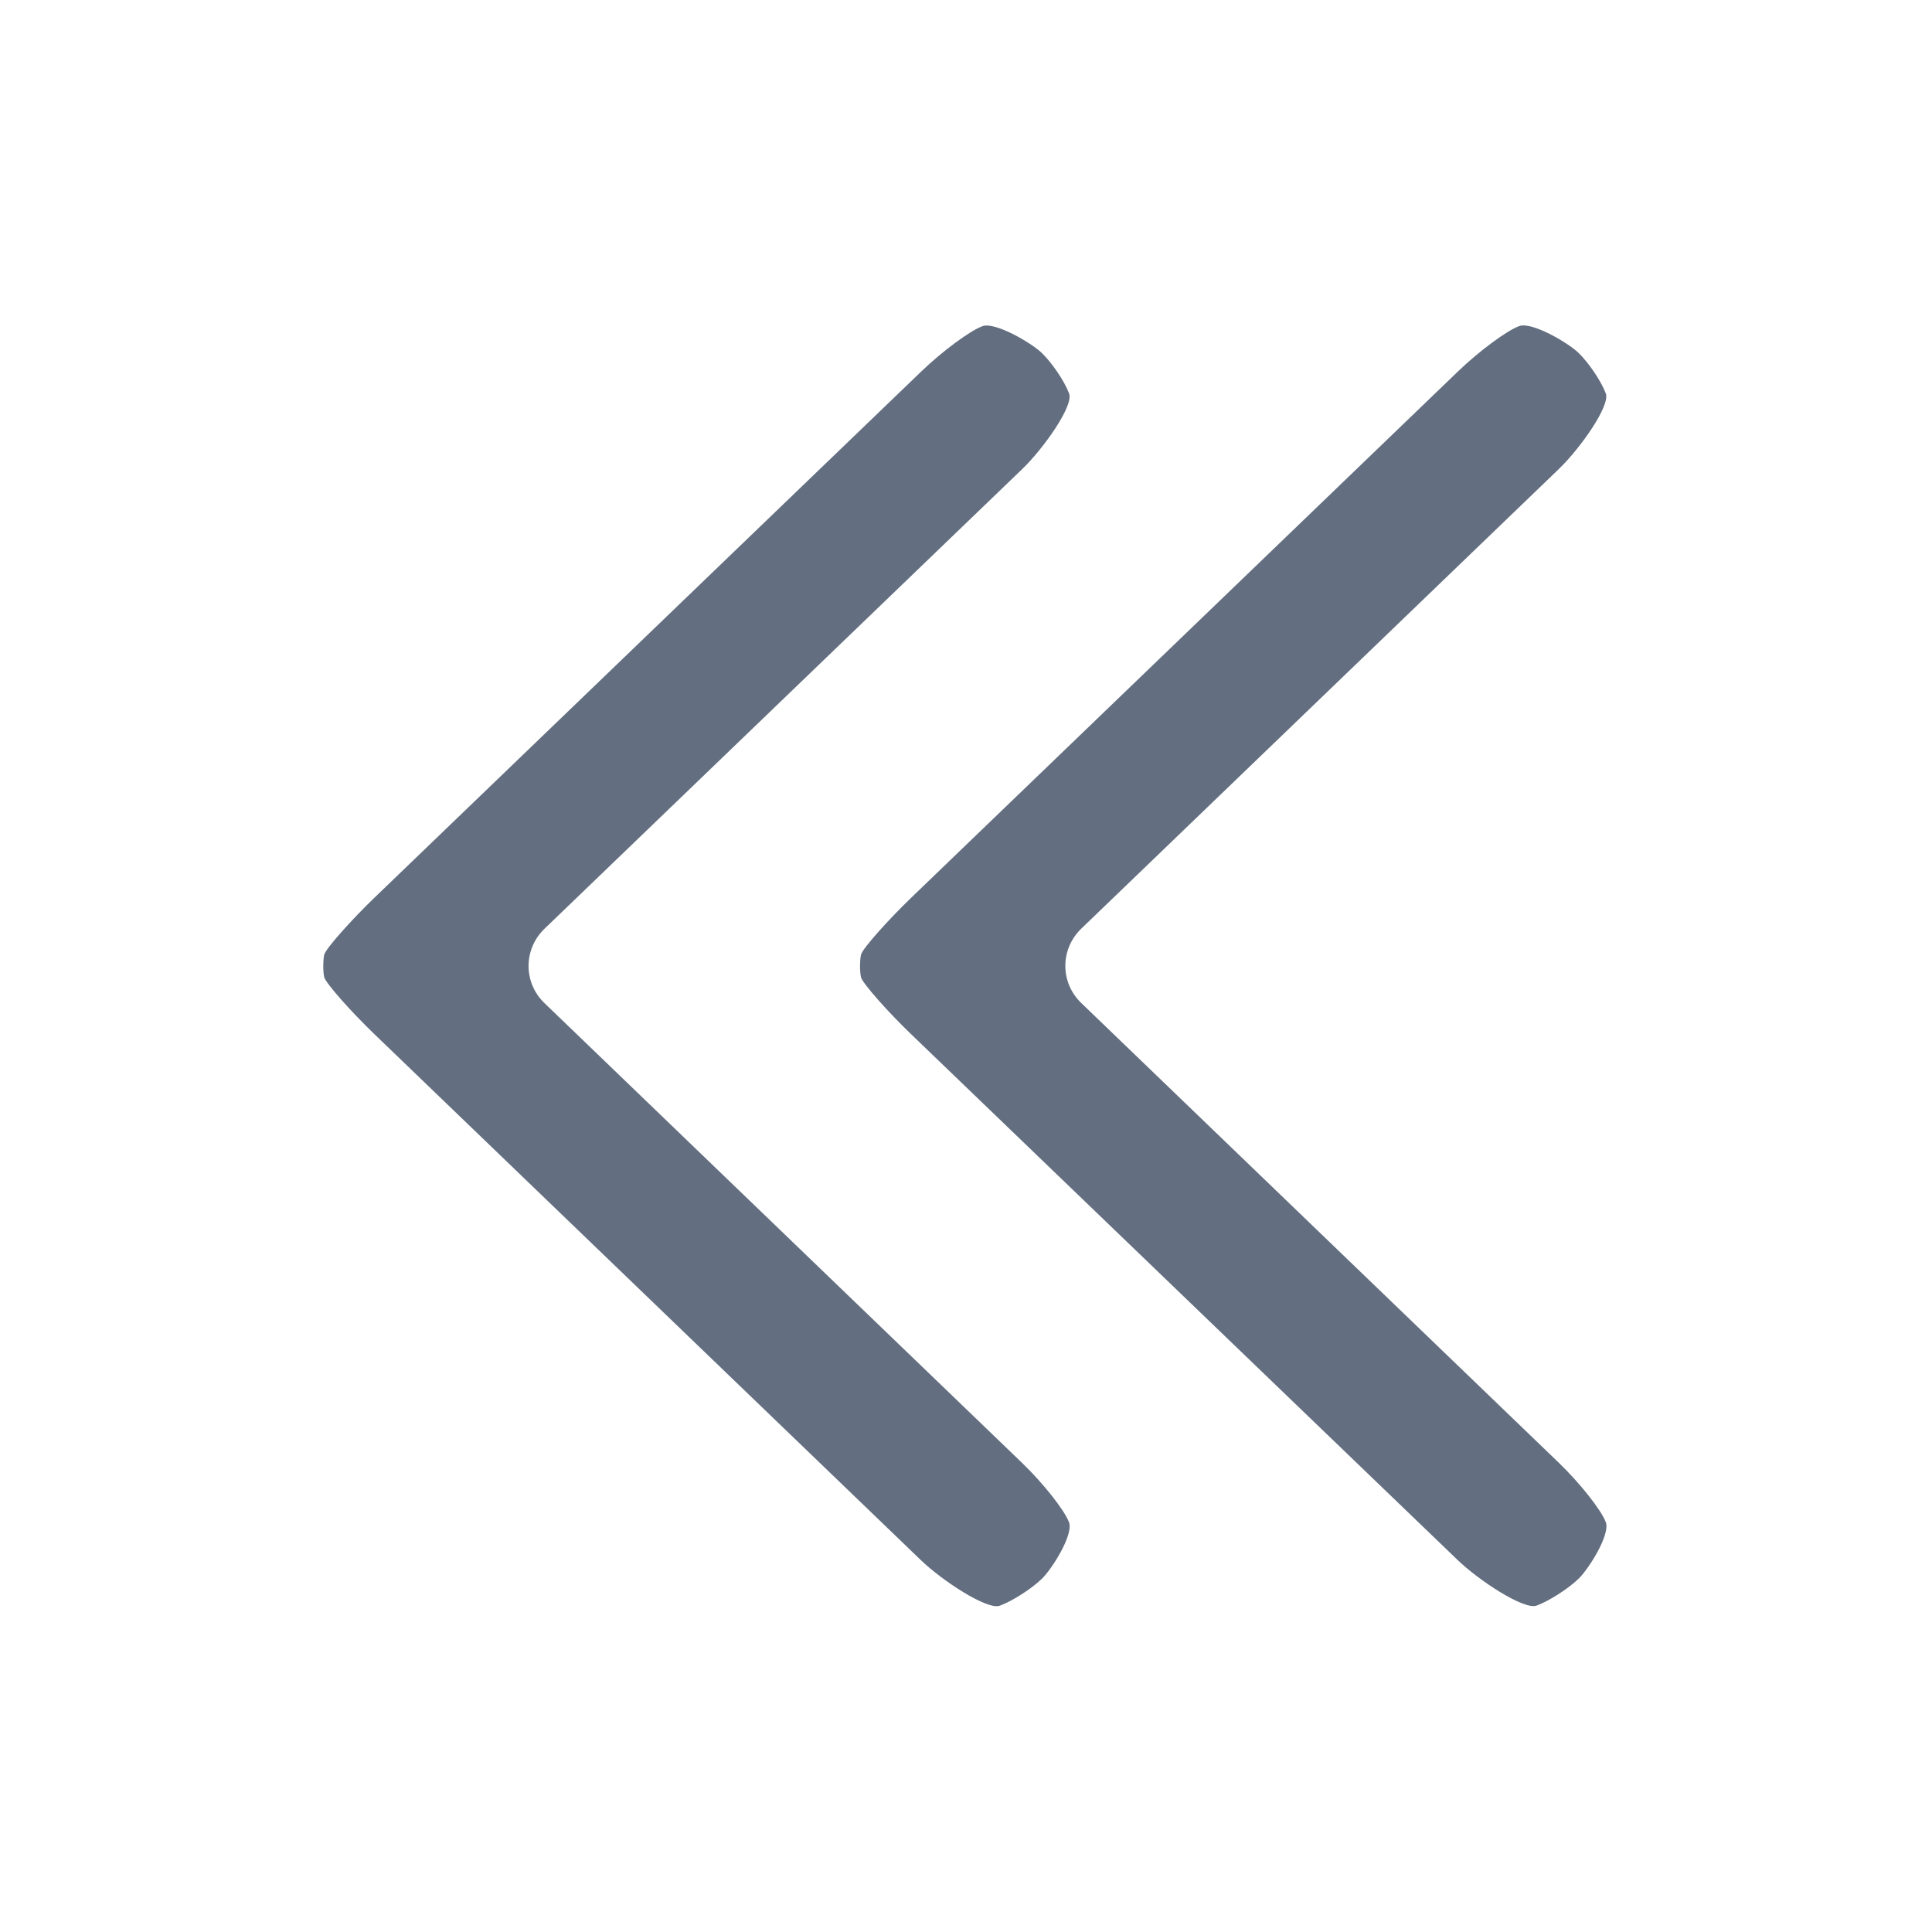
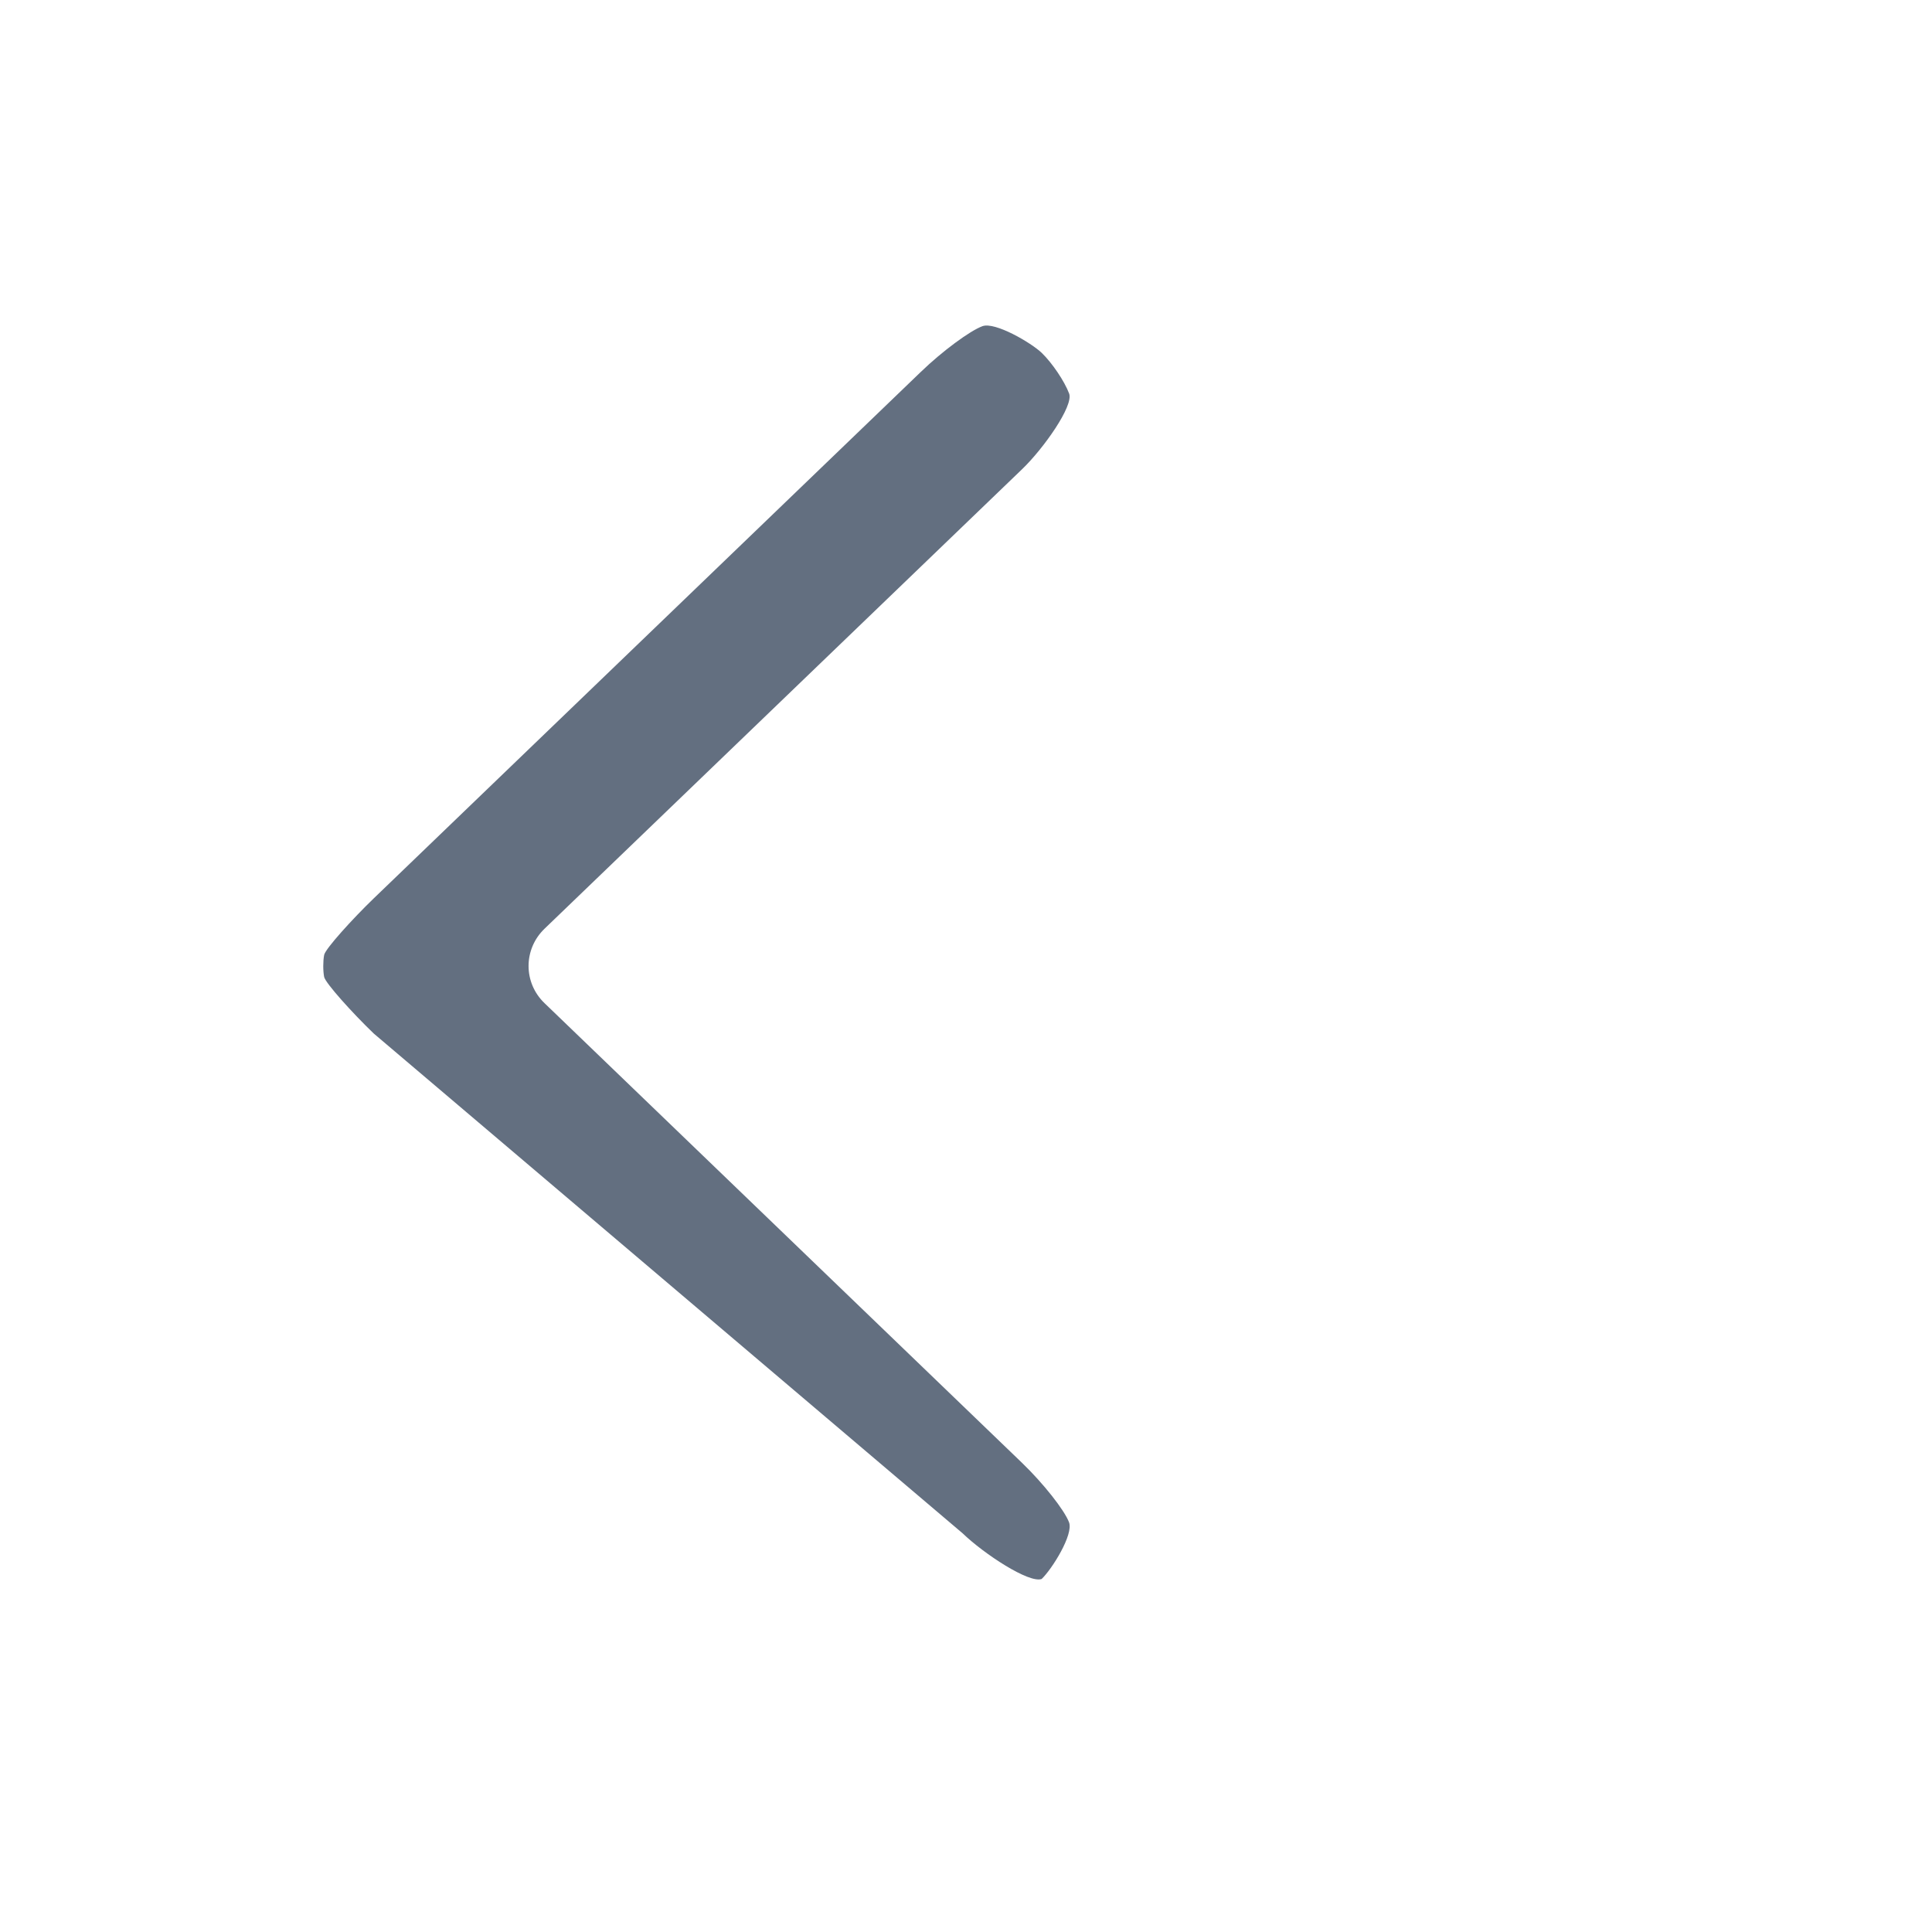
<svg xmlns="http://www.w3.org/2000/svg" version="1.1" id="img" x="0px" y="0px" width="18px" height="18px" viewBox="0 0 18 18" style="enable-background:new 0 0 18 18;" xml:space="preserve">
  <g id="arrow-ll.default">
    <g>
      <g>
        <g>
          <g>
-             <path style="fill:#636F80;" d="M3.02,9.102c-0.011-0.056-0.011-0.148,0-0.205s0.264-0.336,0.462-0.527L8.58,3.464       c0.198-0.191,0.456-0.382,0.573-0.425C9.27,2.996,9.608,3.194,9.706,3.288c0.097,0.094,0.212,0.264,0.255,0.379       c0.043,0.114-0.24,0.514-0.438,0.704L5.073,8.653c-0.198,0.191-0.198,0.503,0,0.693l4.449,4.283       c0.198,0.191,0.395,0.44,0.438,0.554c0.043,0.114-0.158,0.435-0.255,0.528s-0.273,0.206-0.39,0.249       c-0.117,0.043-0.538-0.234-0.736-0.425L3.482,9.629C3.284,9.439,3.032,9.159,3.02,9.102z" />
+             <path style="fill:#636F80;" d="M3.02,9.102c-0.011-0.056-0.011-0.148,0-0.205s0.264-0.336,0.462-0.527L8.58,3.464       c0.198-0.191,0.456-0.382,0.573-0.425C9.27,2.996,9.608,3.194,9.706,3.288c0.097,0.094,0.212,0.264,0.255,0.379       c0.043,0.114-0.24,0.514-0.438,0.704L5.073,8.653c-0.198,0.191-0.198,0.503,0,0.693l4.449,4.283       c0.198,0.191,0.395,0.44,0.438,0.554c0.043,0.114-0.158,0.435-0.255,0.528c-0.117,0.043-0.538-0.234-0.736-0.425L3.482,9.629C3.284,9.439,3.032,9.159,3.02,9.102z" />
          </g>
        </g>
      </g>
    </g>
    <g>
      <g>
        <g>
          <g>
-             <path style="fill:#636F80;" d="M8.021,9.102c-0.011-0.056-0.011-0.148,0-0.205s0.264-0.336,0.462-0.527l5.098-4.907       c0.198-0.191,0.456-0.382,0.573-0.425c0.117-0.043,0.455,0.155,0.552,0.249c0.097,0.094,0.212,0.264,0.255,0.379       c0.043,0.114-0.24,0.514-0.438,0.704l-4.449,4.282c-0.198,0.191-0.198,0.503,0,0.693l4.449,4.283       c0.198,0.191,0.395,0.44,0.438,0.554c0.043,0.114-0.158,0.435-0.255,0.528s-0.273,0.206-0.39,0.249       c-0.117,0.043-0.538-0.234-0.736-0.425L8.482,9.629C8.284,9.439,8.032,9.159,8.021,9.102z" />
-           </g>
+             </g>
        </g>
      </g>
    </g>
  </g>
</svg>